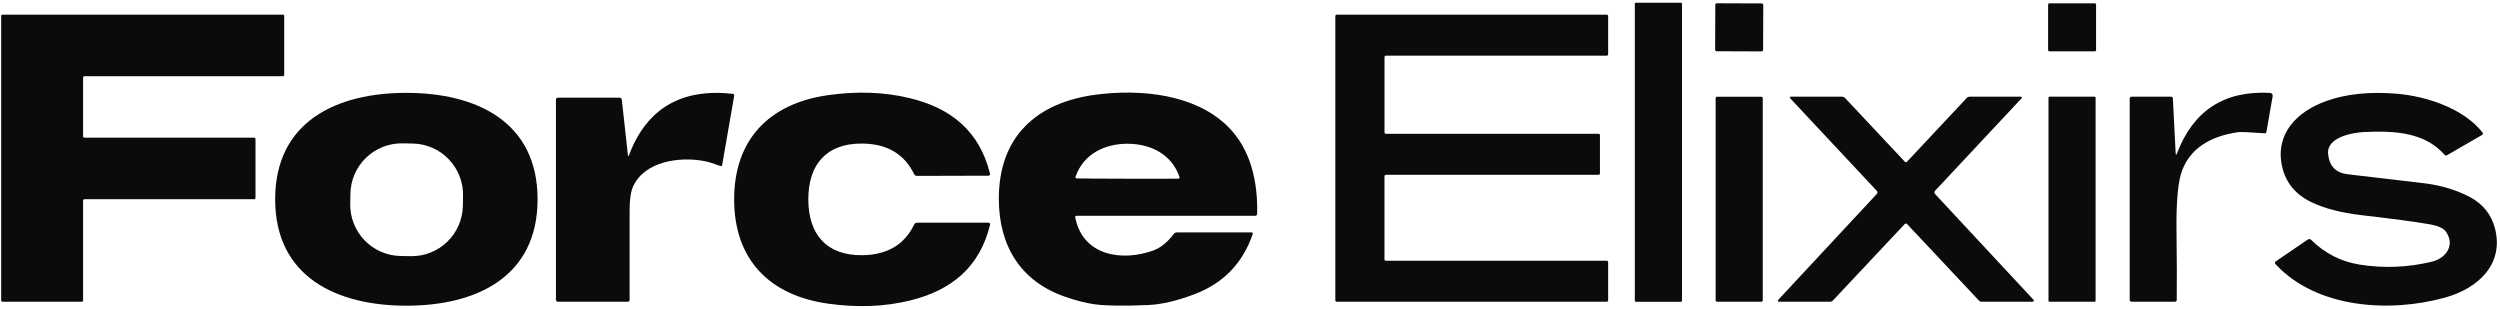
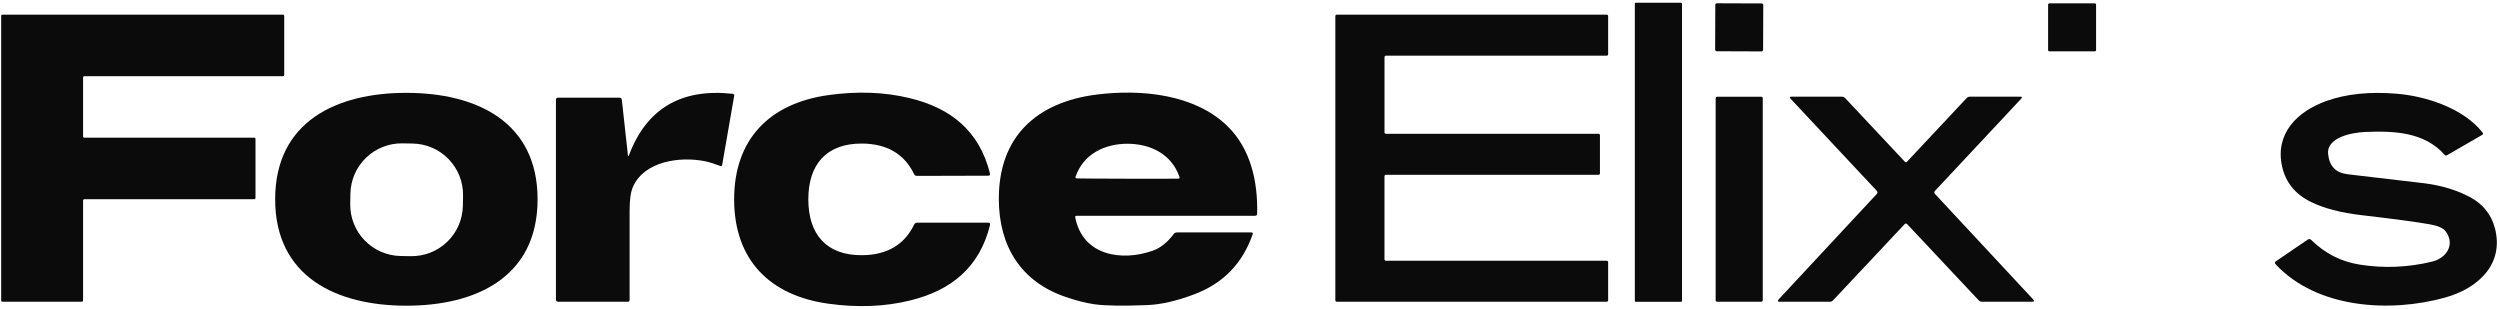
<svg xmlns="http://www.w3.org/2000/svg" fill="none" viewBox="0 0 640 79" height="79" width="640">
  <path fill="#0B0B0B" d="M65.41 35.58V50.67C65.41 50.758 65.375 50.842 65.313 50.903C65.251 50.965 65.168 51 65.08 51H21.6C21.512 51 21.428 51.035 21.367 51.097C21.305 51.158 21.27 51.242 21.27 51.33V76.91C21.27 76.953 21.262 76.996 21.245 77.036C21.228 77.076 21.204 77.113 21.173 77.143C21.143 77.174 21.106 77.198 21.066 77.215C21.026 77.231 20.983 77.24 20.94 77.24H0.63C0.587 77.24 0.544 77.231 0.504 77.215C0.464 77.198 0.427 77.174 0.397 77.143C0.366 77.113 0.342 77.076 0.325 77.036C0.309 76.996 0.3 76.953 0.3 76.91V4.08C0.3 4.037 0.309 3.994 0.325 3.954C0.342 3.914 0.366 3.877 0.397 3.847C0.427 3.816 0.464 3.792 0.504 3.775C0.544 3.759 0.587 3.75 0.63 3.75H72.43C72.517 3.75 72.601 3.785 72.663 3.847C72.725 3.909 72.76 3.992 72.76 4.08V19.17C72.76 19.258 72.725 19.341 72.663 19.403C72.601 19.465 72.517 19.5 72.43 19.5H21.6C21.512 19.5 21.428 19.535 21.367 19.597C21.305 19.659 21.27 19.742 21.27 19.83V34.92C21.27 35.008 21.305 35.092 21.367 35.153C21.428 35.215 21.512 35.25 21.6 35.25H65.08C65.168 35.25 65.251 35.285 65.313 35.347C65.375 35.408 65.41 35.492 65.41 35.58Z" />
  <path fill="#0B0B0B" d="M104.05 23.77C121.86 23.78 137.64 31.1 137.62 51.04C137.61 70.98 121.82 78.27 104.01 78.26C86.21 78.25 70.43 70.93 70.44 50.99C70.46 31.05 86.24 23.75 104.05 23.77ZM118.541 50.092C118.601 46.613 117.277 43.252 114.86 40.749C112.443 38.246 109.131 36.806 105.652 36.745L103.052 36.7C99.573 36.639 96.212 37.963 93.709 40.38C91.206 42.797 89.766 46.109 89.705 49.589L89.659 52.188C89.599 55.667 90.923 59.028 93.34 61.531C95.757 64.034 99.069 65.474 102.548 65.535L105.148 65.581C108.627 65.641 111.988 64.317 114.491 61.9C116.994 59.483 118.434 56.171 118.495 52.691L118.541 50.092Z" />
  <path fill="#0B0B0B" d="M161.03 39.7C165.517 27.807 174.357 22.577 187.55 24.01C187.87 24.05 188.003 24.227 187.95 24.54L184.88 42.2C184.833 42.493 184.67 42.587 184.39 42.48C182.69 41.853 181.347 41.443 180.36 41.25C174 40.02 165.07 41.25 162.09 47.7C161.477 49.027 161.173 51.103 161.18 53.93C161.2 63.27 161.2 70.883 161.18 76.77C161.18 77.09 161.023 77.25 160.71 77.25H142.9C142.513 77.25 142.32 77.053 142.32 76.66V25.58C142.32 25.193 142.513 25 142.9 25H158.54C158.927 25 159.143 25.193 159.19 25.58L160.74 39.66C160.787 40.073 160.883 40.087 161.03 39.7Z" />
  <path fill="#0B0B0B" d="M206.93 51.06C206.95 60.01 211.58 65.42 220.73 65.33C227.103 65.263 231.533 62.65 234.02 57.49C234.173 57.17 234.43 57.01 234.79 57.01H252.97C253.383 57.01 253.54 57.21 253.44 57.61C250.78 68.45 243.51 74.35 232.96 76.93C226.493 78.517 219.517 78.787 212.03 77.74C196.93 75.64 187.96 66.41 187.94 51.09C187.92 35.76 196.86 26.51 211.96 24.36C219.44 23.3 226.417 23.553 232.89 25.12C243.45 27.67 250.73 33.55 253.42 44.38C253.52 44.78 253.363 44.98 252.95 44.98L234.77 45.03C234.41 45.037 234.153 44.88 234 44.56C231.5 39.407 227.067 36.803 220.7 36.75C211.54 36.69 206.92 42.11 206.93 51.06Z" />
  <path fill="#0B0B0B" d="M275.53 55.24C275.487 55.24 275.445 55.251 275.406 55.269C275.368 55.288 275.334 55.315 275.307 55.349C275.281 55.382 275.261 55.421 275.252 55.463C275.242 55.505 275.241 55.548 275.25 55.59C277.11 65.44 287.11 67.03 295.18 64.15C297.073 63.477 298.84 62.06 300.48 59.9C300.573 59.776 300.694 59.675 300.833 59.606C300.972 59.536 301.125 59.5 301.28 59.5H320.43C320.477 59.501 320.522 59.513 320.564 59.534C320.605 59.556 320.64 59.587 320.668 59.625C320.695 59.663 320.713 59.706 320.72 59.752C320.727 59.798 320.724 59.846 320.71 59.89C318.143 67.383 313.17 72.527 305.79 75.32C301.263 77.033 297.253 77.96 293.76 78.1C287.5 78.353 282.97 78.283 280.17 77.89C277.943 77.577 275.427 76.93 272.62 75.95C261.48 72.09 255.73 63.19 255.7 50.98C255.65 34.89 265.46 26.19 280.58 24.23C292.22 22.73 305.86 24.16 314.18 32.24C320.21 38.08 322.03 46.56 321.83 54.71C321.817 55.063 321.633 55.24 321.28 55.24H275.53ZM288.65 45.75C296.157 45.77 300.487 45.763 301.64 45.73C301.933 45.723 302.033 45.58 301.94 45.3C299.96 39.46 294.52 36.82 288.67 36.8C282.82 36.79 277.36 39.4 275.35 45.23C275.257 45.51 275.357 45.657 275.65 45.67C276.803 45.703 281.137 45.73 288.65 45.75Z" />
  <path fill="#0B0B0B" d="M430.325 0.7H418.785C418.635 0.7 418.515 0.821 418.515 0.97V76.99C418.515 77.139 418.635 77.26 418.785 77.26H430.325C430.474 77.26 430.595 77.139 430.595 76.99V0.97C430.595 0.821 430.474 0.7 430.325 0.7Z" />
  <path fill="#0B0B0B" d="M450.986 0.88L439.526 0.84C439.3 0.839 439.115 1.022 439.115 1.249L439.075 12.709C439.074 12.935 439.257 13.119 439.483 13.12L450.943 13.16C451.17 13.161 451.354 12.978 451.355 12.751L451.395 1.291C451.395 1.065 451.212 0.881 450.986 0.88Z" />
  <path fill="#0B0B0B" d="M536.275 0.86H524.635C524.458 0.86 524.315 1.003 524.315 1.18V12.82C524.315 12.997 524.458 13.14 524.635 13.14H536.275C536.451 13.14 536.595 12.997 536.595 12.82V1.18C536.595 1.003 536.451 0.86 536.275 0.86Z" />
  <path fill="#0B0B0B" d="M354.785 66.75H411.325C411.372 66.75 411.419 66.759 411.462 66.777C411.506 66.796 411.546 66.822 411.579 66.855C411.613 66.889 411.639 66.929 411.657 66.972C411.675 67.016 411.685 67.063 411.685 67.11V76.88C411.685 76.927 411.675 76.974 411.657 77.018C411.639 77.061 411.613 77.101 411.579 77.135C411.546 77.168 411.506 77.195 411.462 77.213C411.419 77.231 411.372 77.24 411.325 77.24H342.205C342.109 77.24 342.018 77.202 341.95 77.135C341.883 77.067 341.845 76.975 341.845 76.88V4.11C341.845 4.015 341.883 3.923 341.95 3.855C342.018 3.788 342.109 3.75 342.205 3.75H411.325C411.372 3.75 411.419 3.759 411.462 3.777C411.506 3.795 411.546 3.822 411.579 3.855C411.613 3.889 411.639 3.929 411.657 3.972C411.675 4.016 411.685 4.063 411.685 4.11V13.89C411.685 13.937 411.675 13.984 411.657 14.028C411.639 14.071 411.613 14.111 411.579 14.145C411.546 14.178 411.506 14.204 411.462 14.223C411.419 14.241 411.372 14.25 411.325 14.25H354.795C354.699 14.25 354.608 14.288 354.54 14.355C354.473 14.423 354.435 14.514 354.435 14.61V33.89C354.435 33.986 354.473 34.077 354.54 34.145C354.608 34.212 354.699 34.25 354.795 34.25H409.225C409.32 34.25 409.412 34.288 409.479 34.355C409.547 34.423 409.585 34.514 409.585 34.61V44.39C409.585 44.486 409.547 44.577 409.479 44.645C409.412 44.712 409.32 44.75 409.225 44.75H354.785C354.689 44.75 354.598 44.788 354.53 44.855C354.463 44.923 354.425 45.014 354.425 45.11V66.39C354.425 66.486 354.463 66.577 354.53 66.645C354.598 66.712 354.689 66.75 354.785 66.75Z" />
-   <path fill="#0B0B0B" d="M557.345 39.19C561.511 28.277 569.445 23.14 581.145 23.78C581.244 23.785 581.34 23.812 581.429 23.858C581.517 23.904 581.595 23.968 581.657 24.046C581.719 24.124 581.764 24.215 581.79 24.312C581.815 24.409 581.82 24.511 581.805 24.61L580.215 33.73C580.168 34.01 580.001 34.14 579.715 34.12C575.841 33.84 573.598 33.743 572.985 33.83C565.518 34.91 560.738 38.157 558.645 43.57C557.585 46.303 557.098 51.47 557.185 59.07C557.278 66.67 557.298 72.563 557.245 76.75C557.245 77.077 557.078 77.24 556.745 77.24H545.735C545.381 77.24 545.205 77.063 545.205 76.71V25.29C545.205 24.93 545.381 24.75 545.735 24.75H555.755C556.068 24.75 556.235 24.907 556.255 25.22L556.965 39.13C556.998 39.757 557.125 39.777 557.345 39.19Z" />
  <path fill="#0B0B0B" d="M595.995 39.41C596.295 42.523 597.965 44.257 601.005 44.61C613.131 46.023 619.738 46.8 620.825 46.94C625.198 47.513 629.075 48.71 632.455 50.53C635.525 52.19 637.765 54.84 638.705 58.43C641.085 67.55 634.505 73.8 625.935 76.18C611.905 80.09 593.135 79.02 582.565 67.66C582.285 67.36 582.315 67.097 582.655 66.87L590.815 61.31C590.938 61.225 591.087 61.187 591.237 61.202C591.386 61.216 591.527 61.283 591.635 61.39C595.168 64.87 599.318 66.987 604.085 67.74C610.251 68.72 616.411 68.47 622.565 66.99C626.175 66.13 628.645 62.71 626.085 59.22C625.478 58.393 624.118 57.793 622.005 57.42C618.551 56.813 612.731 56.033 604.545 55.08C599.245 54.467 594.905 53.327 591.525 51.66C587.571 49.7 585.138 46.7 584.225 42.66C582.335 34.27 588.005 28.53 595.605 25.83C600.658 24.037 606.635 23.423 613.535 23.99C621.065 24.6 630.745 27.75 635.565 33.97C635.597 34.013 635.62 34.063 635.632 34.116C635.643 34.169 635.643 34.224 635.632 34.277C635.621 34.33 635.598 34.38 635.566 34.424C635.533 34.468 635.492 34.504 635.445 34.53L626.465 39.72C626.218 39.867 625.998 39.83 625.805 39.61C620.665 33.82 612.975 33.46 605.355 33.79C602.405 33.92 595.585 35.05 595.995 39.41Z" />
  <path fill="#0B0B0B" d="M450.895 24.76H439.575C439.37 24.76 439.205 24.926 439.205 25.13V76.87C439.205 77.074 439.37 77.24 439.575 77.24H450.895C451.099 77.24 451.265 77.074 451.265 76.87V25.13C451.265 24.926 451.099 24.76 450.895 24.76Z" />
  <path fill="#0B0B0B" d="M487.905 41.53C488.005 41.53 488.091 41.493 488.165 41.42C492.691 36.573 497.781 31.143 503.435 25.13C503.675 24.877 503.965 24.75 504.305 24.75H517.195C517.668 24.75 517.745 24.923 517.425 25.27L495.395 48.82C495.121 49.107 495.121 49.397 495.395 49.69L520.445 76.6C520.845 77.033 520.751 77.25 520.165 77.25H507.355C507.048 77.25 506.788 77.137 506.575 76.91C500.455 70.383 494.338 63.87 488.225 57.37C488.138 57.277 488.031 57.23 487.905 57.23C487.785 57.23 487.681 57.277 487.595 57.37C481.481 63.87 475.365 70.383 469.245 76.91C469.031 77.137 468.771 77.25 468.465 77.25H455.655C455.068 77.25 454.975 77.033 455.375 76.6L480.425 49.69C480.698 49.397 480.698 49.107 480.425 48.82L458.385 25.27C458.065 24.923 458.141 24.75 458.615 24.75H471.505C471.845 24.75 472.135 24.877 472.375 25.13C478.028 31.143 483.121 36.573 487.655 41.42C487.728 41.493 487.811 41.53 487.905 41.53Z" />
-   <path fill="#0B0B0B" d="M536.185 24.75H524.705C524.544 24.75 524.415 24.88 524.415 25.04V76.96C524.415 77.12 524.544 77.25 524.705 77.25H536.185C536.345 77.25 536.475 77.12 536.475 76.96V25.04C536.475 24.88 536.345 24.75 536.185 24.75Z" />
</svg>